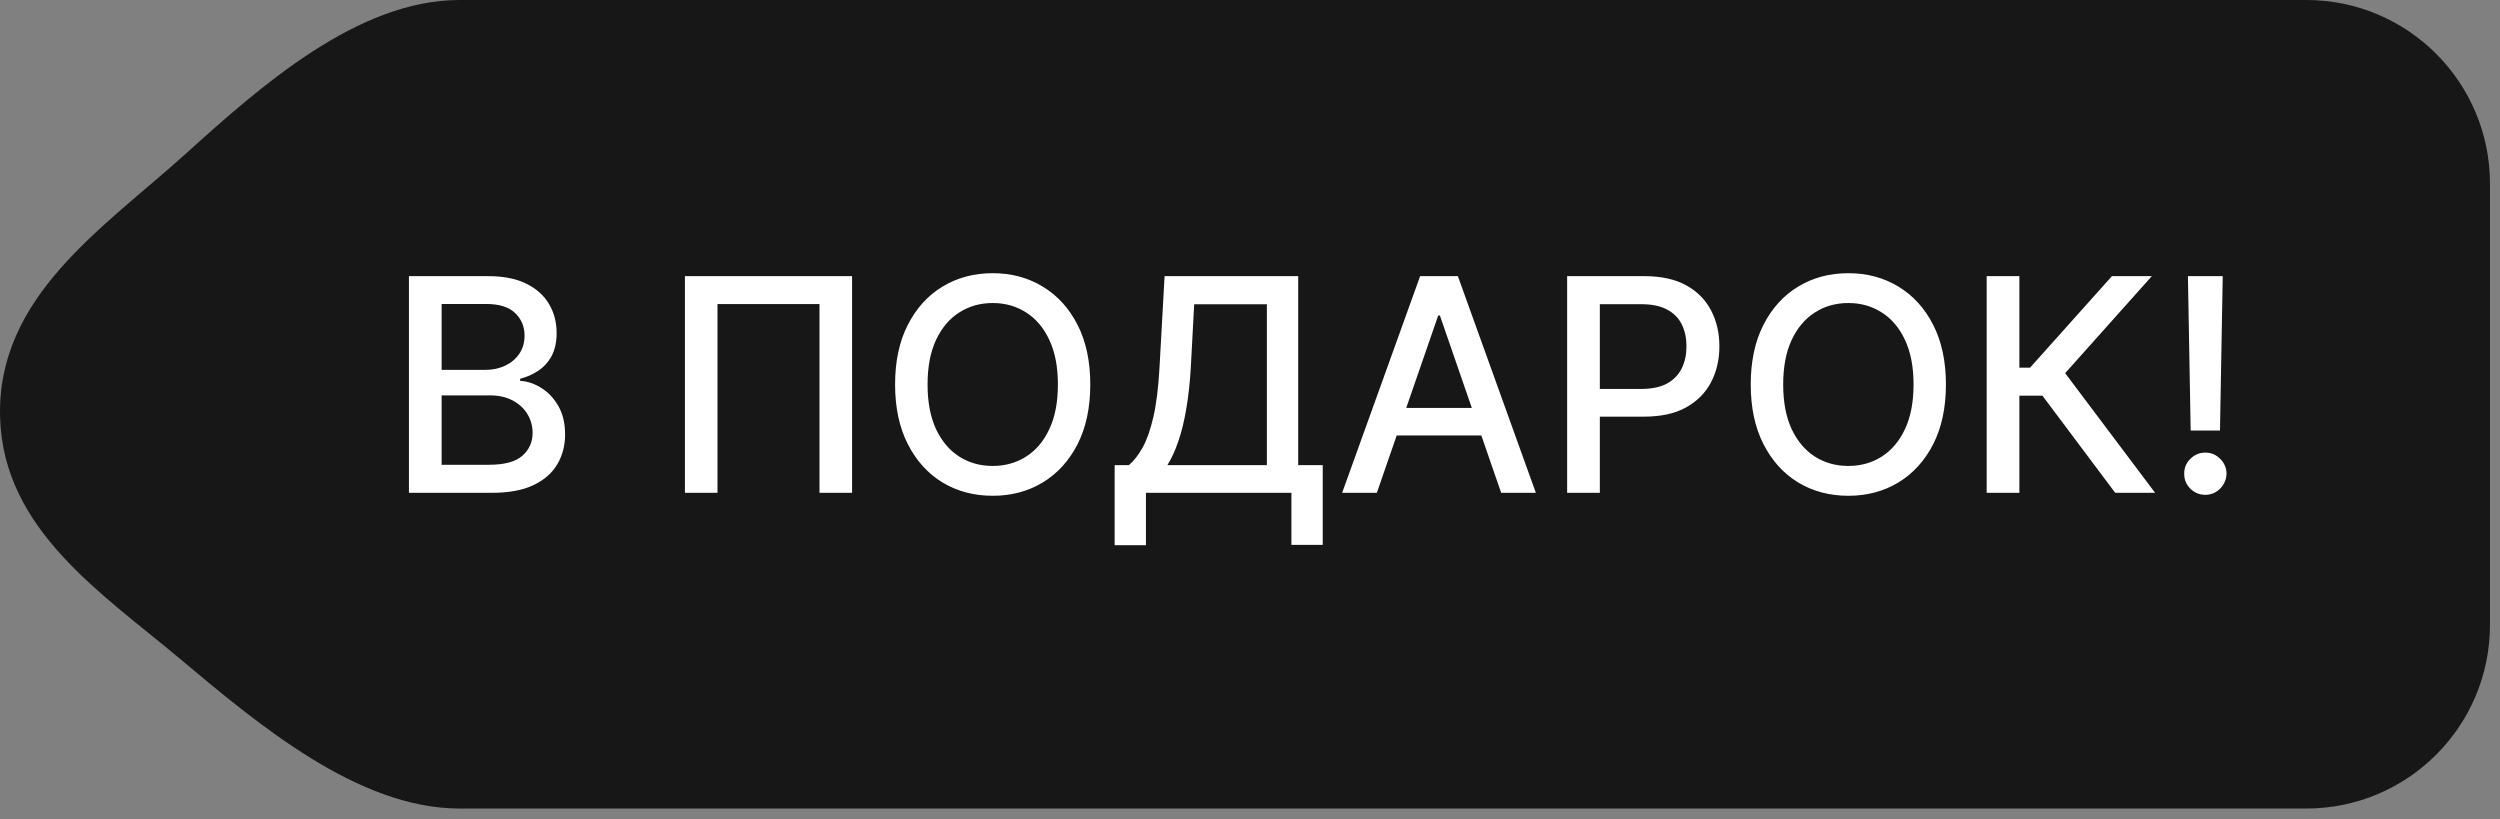
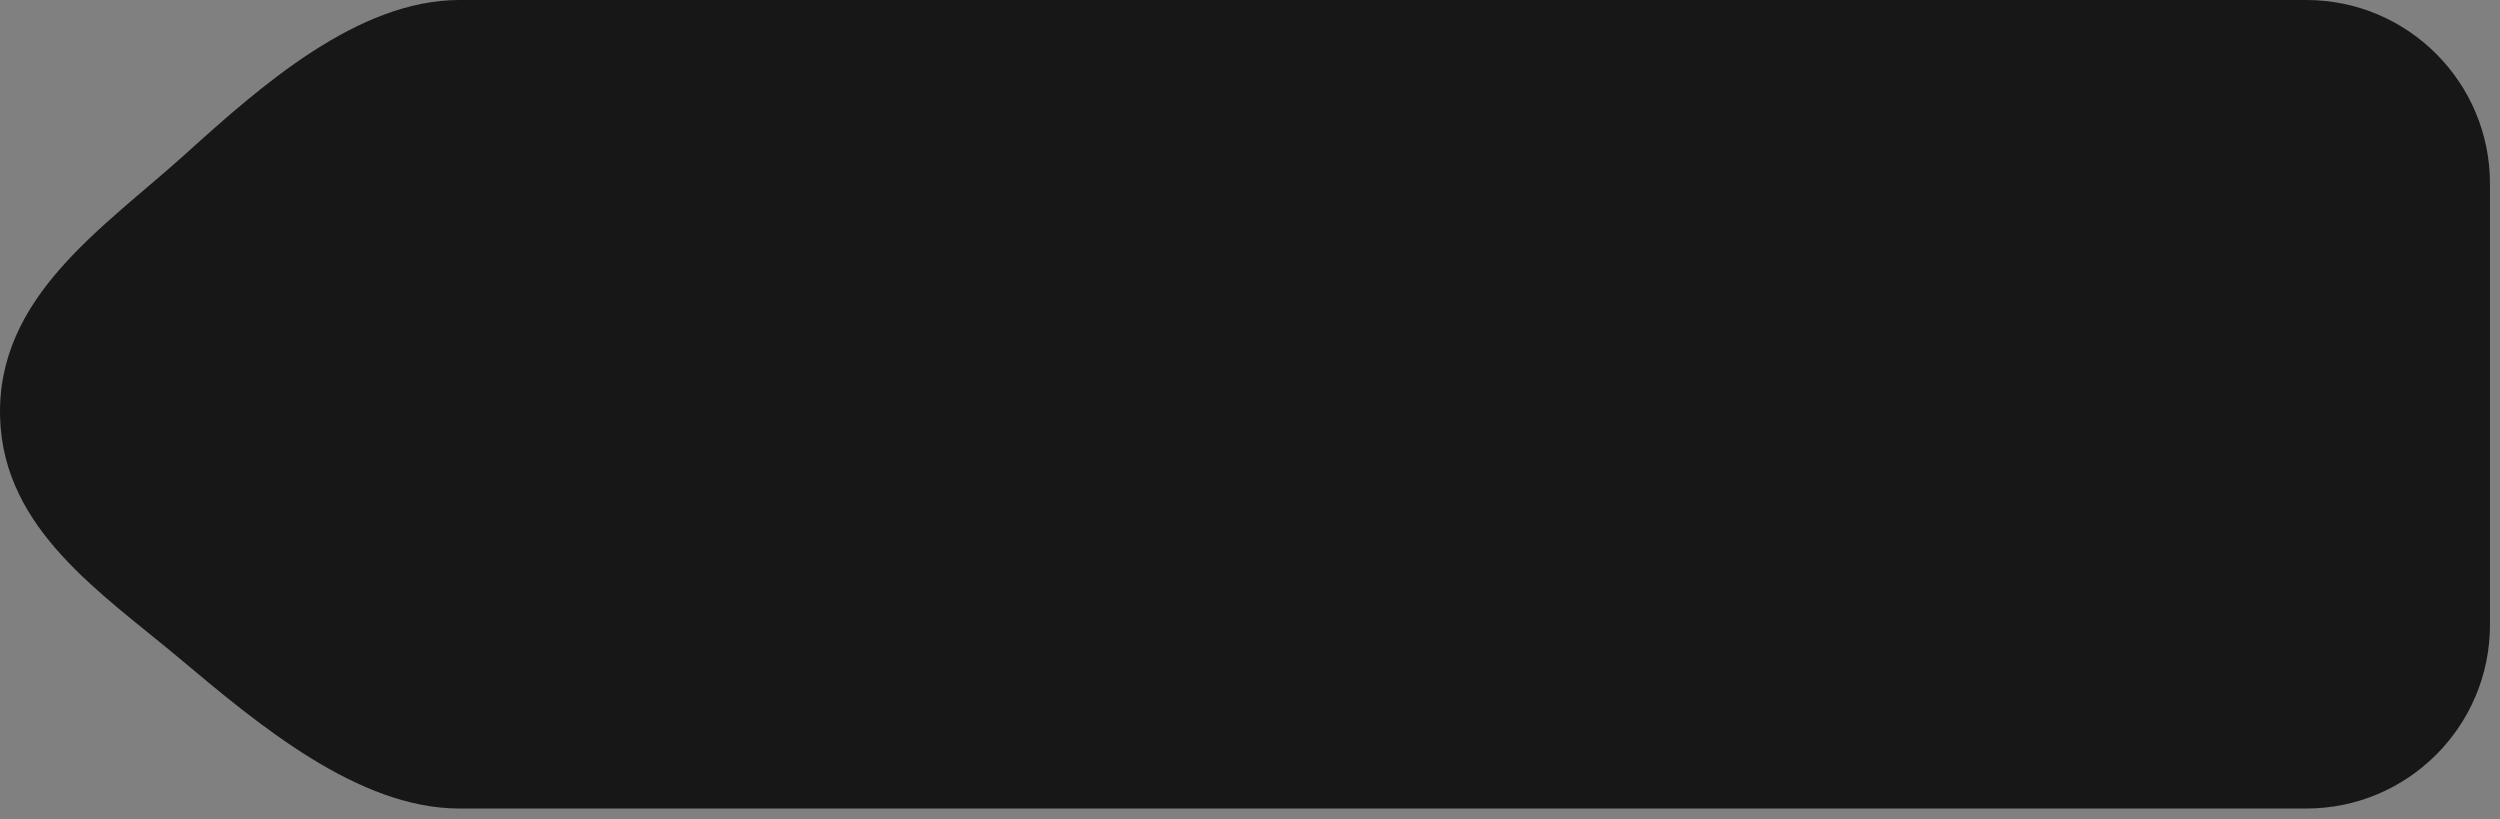
<svg xmlns="http://www.w3.org/2000/svg" width="119" height="39" viewBox="0 0 119 39" fill="none">
  <rect x="0" y="0" width="119" height="39" fill="#808080" stroke="none" />
  <path d="M109.777 0C114.608 0 118.523 3.916 118.523 8.747V29.739C118.523 34.57 114.608 38.486 109.777 38.486H21.872C17.041 38.486 12.273 34.467 8.572 31.362C4.85 28.24 0.174 25.22 0.005 19.899C-0.179 14.111 4.945 10.84 8.843 7.317C12.427 4.078 17.041 0 21.872 0H109.777Z" fill="#171717" />
-   <path d="M19.465 23.458V13.145H23.242C23.974 13.145 24.58 13.265 25.06 13.507C25.54 13.746 25.899 14.069 26.138 14.479C26.376 14.885 26.495 15.344 26.495 15.854C26.495 16.284 26.416 16.646 26.258 16.942C26.101 17.234 25.889 17.469 25.624 17.647C25.362 17.821 25.073 17.949 24.758 18.029V18.13C25.1 18.147 25.434 18.258 25.76 18.462C26.089 18.664 26.361 18.951 26.576 19.324C26.791 19.696 26.898 20.149 26.898 20.683C26.898 21.21 26.774 21.684 26.525 22.103C26.28 22.52 25.901 22.85 25.387 23.095C24.874 23.337 24.217 23.458 23.418 23.458H19.465ZM21.021 22.123H23.267C24.012 22.123 24.546 21.979 24.869 21.69C25.191 21.402 25.352 21.041 25.352 20.608C25.352 20.282 25.27 19.983 25.105 19.711C24.941 19.439 24.706 19.223 24.4 19.062C24.098 18.901 23.739 18.82 23.323 18.82H21.021V22.123ZM21.021 17.606H23.106C23.455 17.606 23.769 17.539 24.048 17.405C24.33 17.271 24.553 17.083 24.718 16.841C24.885 16.596 24.969 16.307 24.969 15.975C24.969 15.548 24.82 15.191 24.521 14.902C24.222 14.613 23.764 14.469 23.146 14.469H21.021V17.606ZM40.559 13.145V23.458H39.008V14.474H34.153V23.458H32.602V13.145H40.559ZM51.897 18.301C51.897 19.402 51.696 20.349 51.293 21.142C50.89 21.93 50.338 22.538 49.636 22.965C48.938 23.387 48.144 23.599 47.254 23.599C46.361 23.599 45.564 23.387 44.862 22.965C44.164 22.538 43.613 21.929 43.21 21.137C42.807 20.344 42.606 19.399 42.606 18.301C42.606 17.2 42.807 16.255 43.21 15.466C43.613 14.674 44.164 14.066 44.862 13.643C45.564 13.217 46.361 13.004 47.254 13.004C48.144 13.004 48.938 13.217 49.636 13.643C50.338 14.066 50.89 14.674 51.293 15.466C51.696 16.255 51.897 17.2 51.897 18.301ZM50.356 18.301C50.356 17.462 50.22 16.755 49.948 16.181C49.68 15.604 49.31 15.167 48.84 14.872C48.374 14.573 47.845 14.424 47.254 14.424C46.66 14.424 46.129 14.573 45.663 14.872C45.196 15.167 44.827 15.604 44.555 16.181C44.286 16.755 44.152 17.462 44.152 18.301C44.152 19.141 44.286 19.849 44.555 20.426C44.827 21 45.196 21.437 45.663 21.736C46.129 22.031 46.66 22.179 47.254 22.179C47.845 22.179 48.374 22.031 48.84 21.736C49.31 21.437 49.68 21 49.948 20.426C50.22 19.849 50.356 19.141 50.356 18.301ZM53.057 25.951V22.139H53.736C53.968 21.944 54.185 21.667 54.386 21.308C54.587 20.948 54.759 20.463 54.9 19.852C55.041 19.241 55.138 18.457 55.192 17.501L55.434 13.145H61.794V22.139H62.962V25.936H61.471V23.458H54.547V25.951H53.057ZM55.569 22.139H60.303V14.484H56.843L56.682 17.501C56.639 18.229 56.567 18.884 56.466 19.465C56.368 20.045 56.243 20.559 56.088 21.006C55.937 21.449 55.764 21.826 55.569 22.139ZM65.538 23.458H63.886L67.598 13.145H69.395L73.107 23.458H71.455L68.539 15.018H68.459L65.538 23.458ZM65.815 19.419H71.173V20.729H65.815V19.419ZM74.596 23.458V13.145H78.272C79.075 13.145 79.739 13.291 80.266 13.583C80.793 13.875 81.188 14.274 81.45 14.781C81.712 15.285 81.843 15.852 81.843 16.483C81.843 17.118 81.71 17.689 81.445 18.196C81.183 18.699 80.787 19.099 80.256 19.394C79.729 19.686 79.066 19.832 78.267 19.832H75.739V18.513H78.126C78.633 18.513 79.044 18.425 79.36 18.251C79.676 18.073 79.907 17.831 80.055 17.526C80.203 17.22 80.276 16.873 80.276 16.483C80.276 16.094 80.203 15.748 80.055 15.446C79.907 15.144 79.674 14.907 79.355 14.736C79.039 14.565 78.623 14.479 78.106 14.479H76.152V23.458H74.596ZM92.626 18.301C92.626 19.402 92.424 20.349 92.021 21.142C91.618 21.93 91.066 22.538 90.365 22.965C89.666 23.387 88.872 23.599 87.983 23.599C87.09 23.599 86.292 23.387 85.591 22.965C84.892 22.538 84.342 21.929 83.939 21.137C83.536 20.344 83.335 19.399 83.335 18.301C83.335 17.2 83.536 16.255 83.939 15.466C84.342 14.674 84.892 14.066 85.591 13.643C86.292 13.217 87.09 13.004 87.983 13.004C88.872 13.004 89.666 13.217 90.365 13.643C91.066 14.066 91.618 14.674 92.021 15.466C92.424 16.255 92.626 17.2 92.626 18.301ZM91.085 18.301C91.085 17.462 90.949 16.755 90.677 16.181C90.408 15.604 90.039 15.167 89.569 14.872C89.102 14.573 88.573 14.424 87.983 14.424C87.388 14.424 86.858 14.573 86.391 14.872C85.925 15.167 85.555 15.604 85.283 16.181C85.015 16.755 84.88 17.462 84.88 18.301C84.88 19.141 85.015 19.849 85.283 20.426C85.555 21 85.925 21.437 86.391 21.736C86.858 22.031 87.388 22.179 87.983 22.179C88.573 22.179 89.102 22.031 89.569 21.736C90.039 21.437 90.408 21 90.677 20.426C90.949 19.849 91.085 19.141 91.085 18.301ZM100.684 23.458L97.22 18.835H96.122V23.458H94.566V13.145H96.122V17.501H96.63L100.528 13.145H102.427L98.302 17.762L102.583 23.458H100.684ZM105.802 13.145L105.671 20.492H104.276L104.145 13.145H105.802ZM104.976 23.554C104.697 23.554 104.459 23.456 104.261 23.262C104.063 23.064 103.965 22.825 103.969 22.547C103.965 22.271 104.063 22.036 104.261 21.841C104.459 21.643 104.697 21.544 104.976 21.544C105.248 21.544 105.483 21.643 105.681 21.841C105.879 22.036 105.98 22.271 105.983 22.547C105.98 22.731 105.931 22.901 105.837 23.055C105.746 23.206 105.626 23.327 105.475 23.418C105.323 23.508 105.157 23.554 104.976 23.554Z" fill="white" />
</svg>